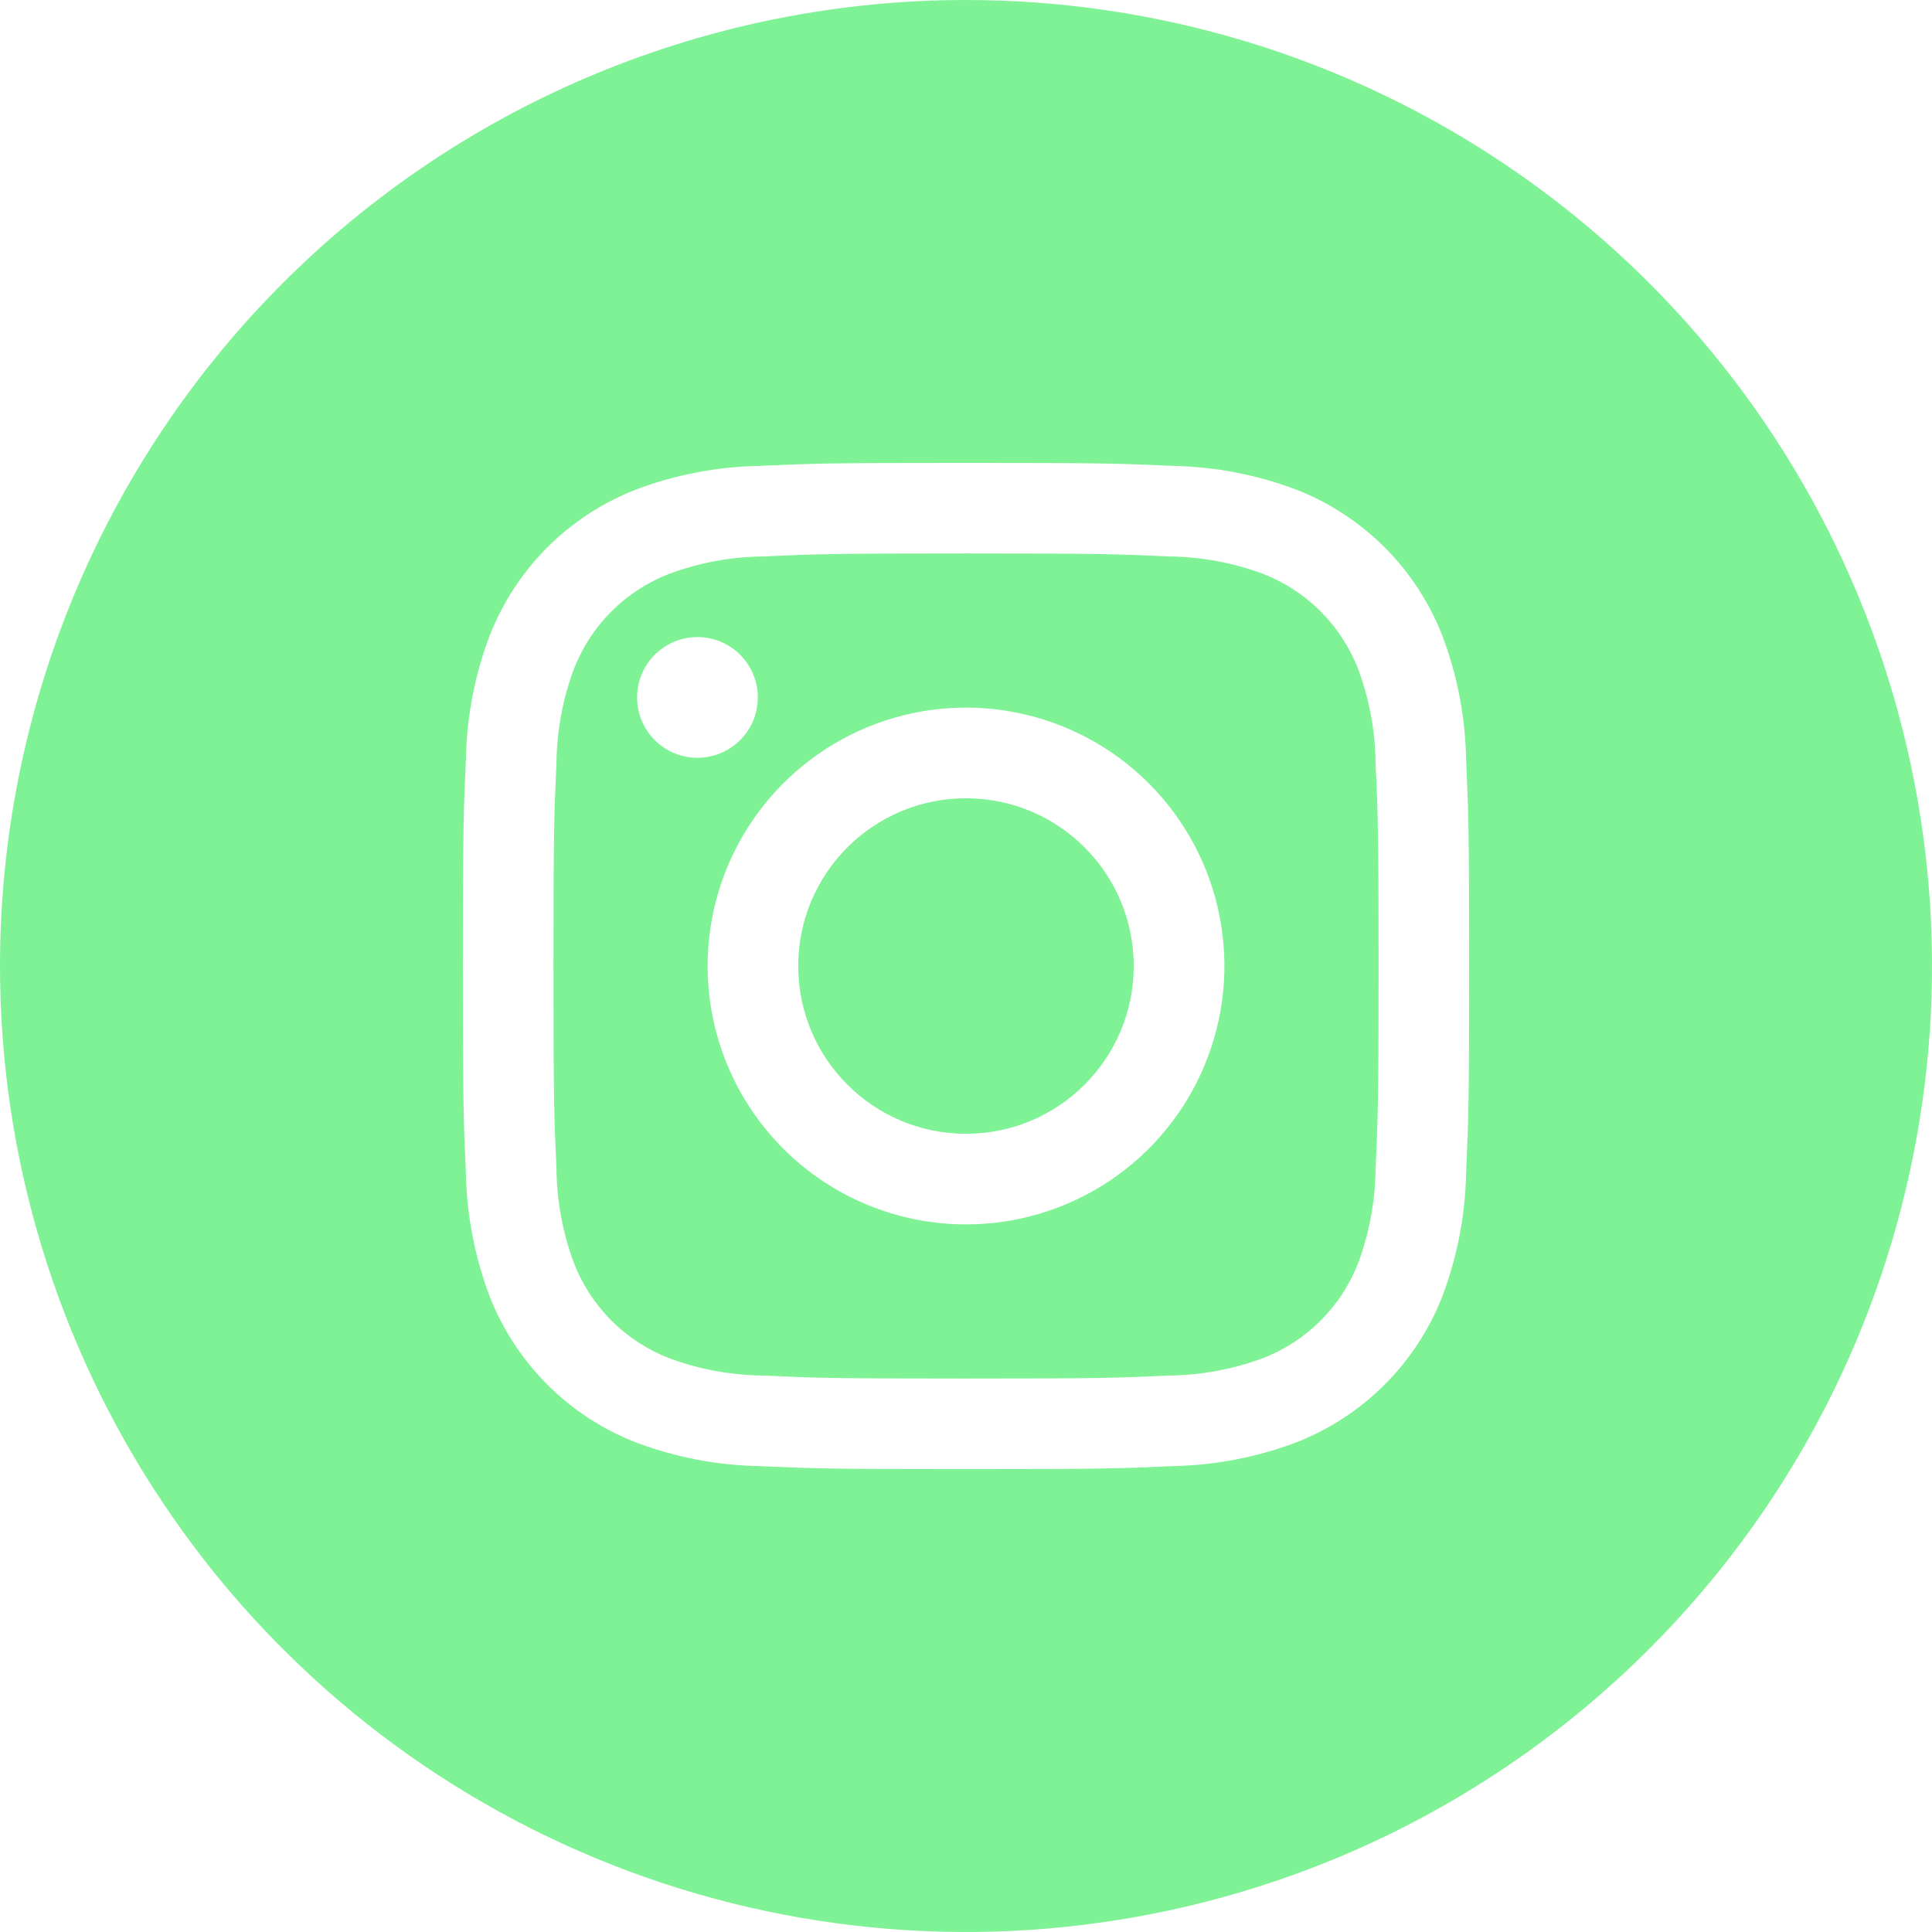
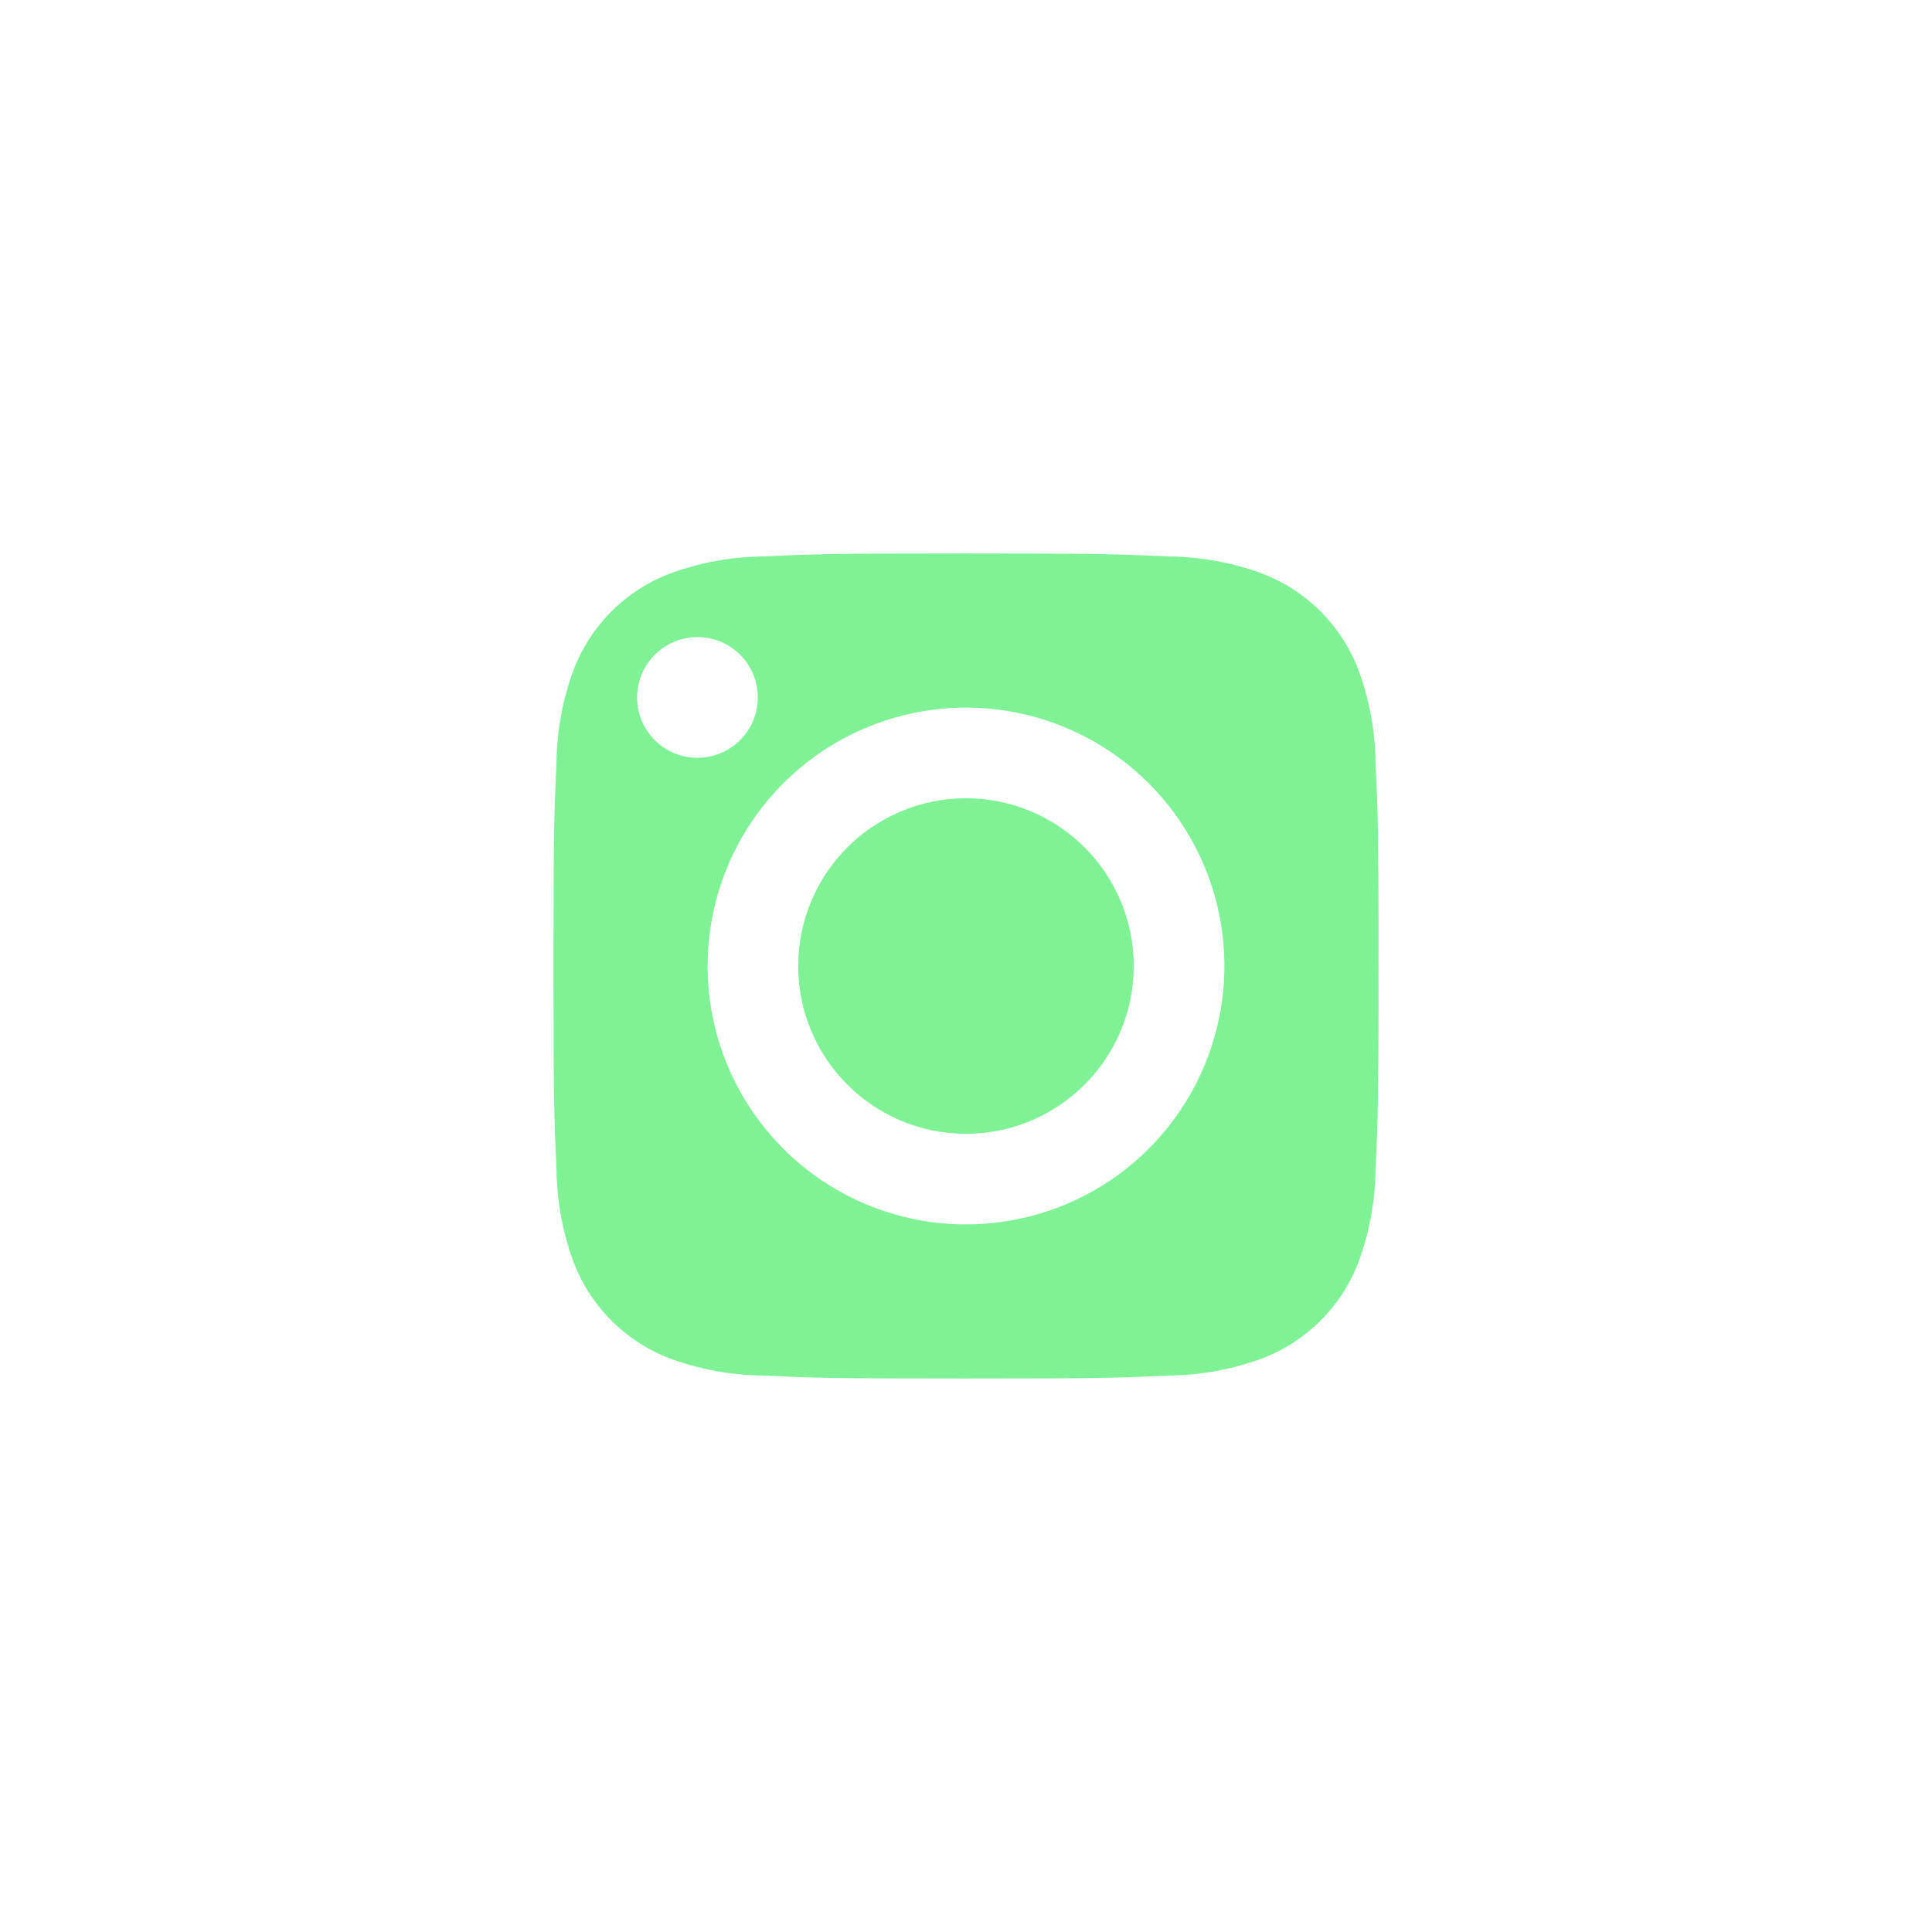
<svg xmlns="http://www.w3.org/2000/svg" width="80" height="80" viewBox="0 0 80 80" fill="none">
  <path d="M39.999 46.947C36.163 46.947 33.053 43.837 33.053 40.001C33.053 36.165 36.163 33.055 39.999 33.055C43.835 33.055 46.945 36.165 46.945 40.001C46.945 43.837 43.835 46.947 39.999 46.947Z" fill="#7EF295" />
  <path fill-rule="evenodd" clip-rule="evenodd" d="M23.759 27.713C24.106 26.814 24.638 25.997 25.32 25.316C26.001 24.635 26.818 24.105 27.718 23.758C28.956 23.3 30.264 23.057 31.584 23.042C33.78 22.942 34.438 22.917 40.001 22.917C45.563 22.917 46.222 22.942 48.418 23.042C49.739 23.057 51.049 23.299 52.288 23.758C53.187 24.105 54.004 24.637 54.685 25.319C55.366 26.001 55.897 26.817 56.243 27.717C56.701 28.955 56.944 30.263 56.959 31.583C57.059 33.779 57.084 34.438 57.084 40C57.084 45.563 57.059 46.221 56.959 48.417C56.944 49.739 56.702 51.048 56.243 52.288C55.895 53.187 55.364 54.003 54.682 54.684C54.001 55.365 53.184 55.896 52.284 56.242C51.046 56.7 49.738 56.943 48.418 56.958C46.222 57.058 45.563 57.083 40.001 57.083C34.438 57.083 33.78 57.058 31.584 56.958C30.262 56.943 28.953 56.701 27.713 56.242C26.814 55.895 25.998 55.363 25.317 54.681C24.636 54 24.105 53.183 23.759 52.283C23.301 51.045 23.058 49.737 23.043 48.417C22.943 46.221 22.918 45.563 22.918 40C22.918 34.438 22.943 33.779 23.043 31.583C23.058 30.262 23.3 28.952 23.759 27.713ZM40.001 50.7C42.117 50.7 44.186 50.072 45.946 48.897C47.705 47.721 49.077 46.05 49.886 44.095C50.696 42.14 50.908 39.988 50.495 37.913C50.083 35.837 49.063 33.931 47.567 32.434C46.071 30.938 44.164 29.919 42.088 29.506C40.013 29.093 37.861 29.305 35.906 30.115C33.951 30.924 32.28 32.296 31.104 34.056C29.928 35.815 29.301 37.884 29.301 40C29.301 42.838 30.428 45.559 32.435 47.566C34.441 49.573 37.163 50.7 40.001 50.7ZM28.88 31.379C29.375 31.379 29.858 31.233 30.269 30.958C30.68 30.683 31.001 30.293 31.19 29.836C31.379 29.379 31.428 28.877 31.332 28.392C31.236 27.907 30.997 27.461 30.648 27.111C30.298 26.762 29.853 26.524 29.368 26.427C28.883 26.331 28.38 26.38 27.923 26.57C27.467 26.759 27.076 27.079 26.801 27.49C26.527 27.901 26.38 28.385 26.38 28.879C26.38 29.542 26.643 30.178 27.112 30.647C27.581 31.116 28.217 31.379 28.88 31.379Z" fill="#7EF295" />
-   <path fill-rule="evenodd" clip-rule="evenodd" d="M62.223 6.741C55.645 2.346 47.911 0 40 0C34.747 0 29.546 1.035 24.693 3.045C19.84 5.055 15.43 8.001 11.716 11.716C8.001 15.43 5.055 19.84 3.045 24.693C1.035 29.546 0 34.747 0 40C0 47.911 2.346 55.645 6.741 62.223C11.136 68.801 17.384 73.928 24.693 76.955C32.002 79.983 40.044 80.775 47.804 79.231C55.563 77.688 62.69 73.878 68.284 68.284C73.878 62.69 77.688 55.563 79.231 47.804C80.775 40.044 79.983 32.002 76.955 24.693C73.928 17.384 68.801 11.136 62.223 6.741ZM20.262 53.646C19.656 52.028 19.327 50.319 19.292 48.592C19.192 46.367 19.167 45.658 19.167 40C19.167 34.342 19.192 33.633 19.292 31.408C19.327 29.681 19.656 27.972 20.262 26.354C20.798 24.971 21.616 23.714 22.665 22.665C23.714 21.616 24.971 20.798 26.354 20.262C27.972 19.656 29.681 19.327 31.408 19.292C33.633 19.192 34.342 19.167 40 19.167C45.658 19.167 46.367 19.192 48.592 19.292C50.319 19.327 52.028 19.656 53.646 20.262C55.029 20.798 56.286 21.616 57.335 22.665C58.384 23.714 59.202 24.971 59.737 26.354C60.344 27.972 60.673 29.681 60.708 31.408C60.808 33.633 60.833 34.342 60.833 40C60.833 45.658 60.808 46.367 60.708 48.592C60.673 50.319 60.344 52.028 59.737 53.646C59.202 55.029 58.384 56.286 57.335 57.335C56.286 58.384 55.029 59.202 53.646 59.737C52.028 60.344 50.319 60.673 48.592 60.708C46.367 60.808 45.658 60.833 40 60.833C34.342 60.833 33.633 60.808 31.408 60.708C29.681 60.673 27.972 60.344 26.354 59.737C24.971 59.202 23.714 58.384 22.665 57.335C21.616 56.286 20.798 55.029 20.262 53.646Z" fill="#7EF295" />
</svg>